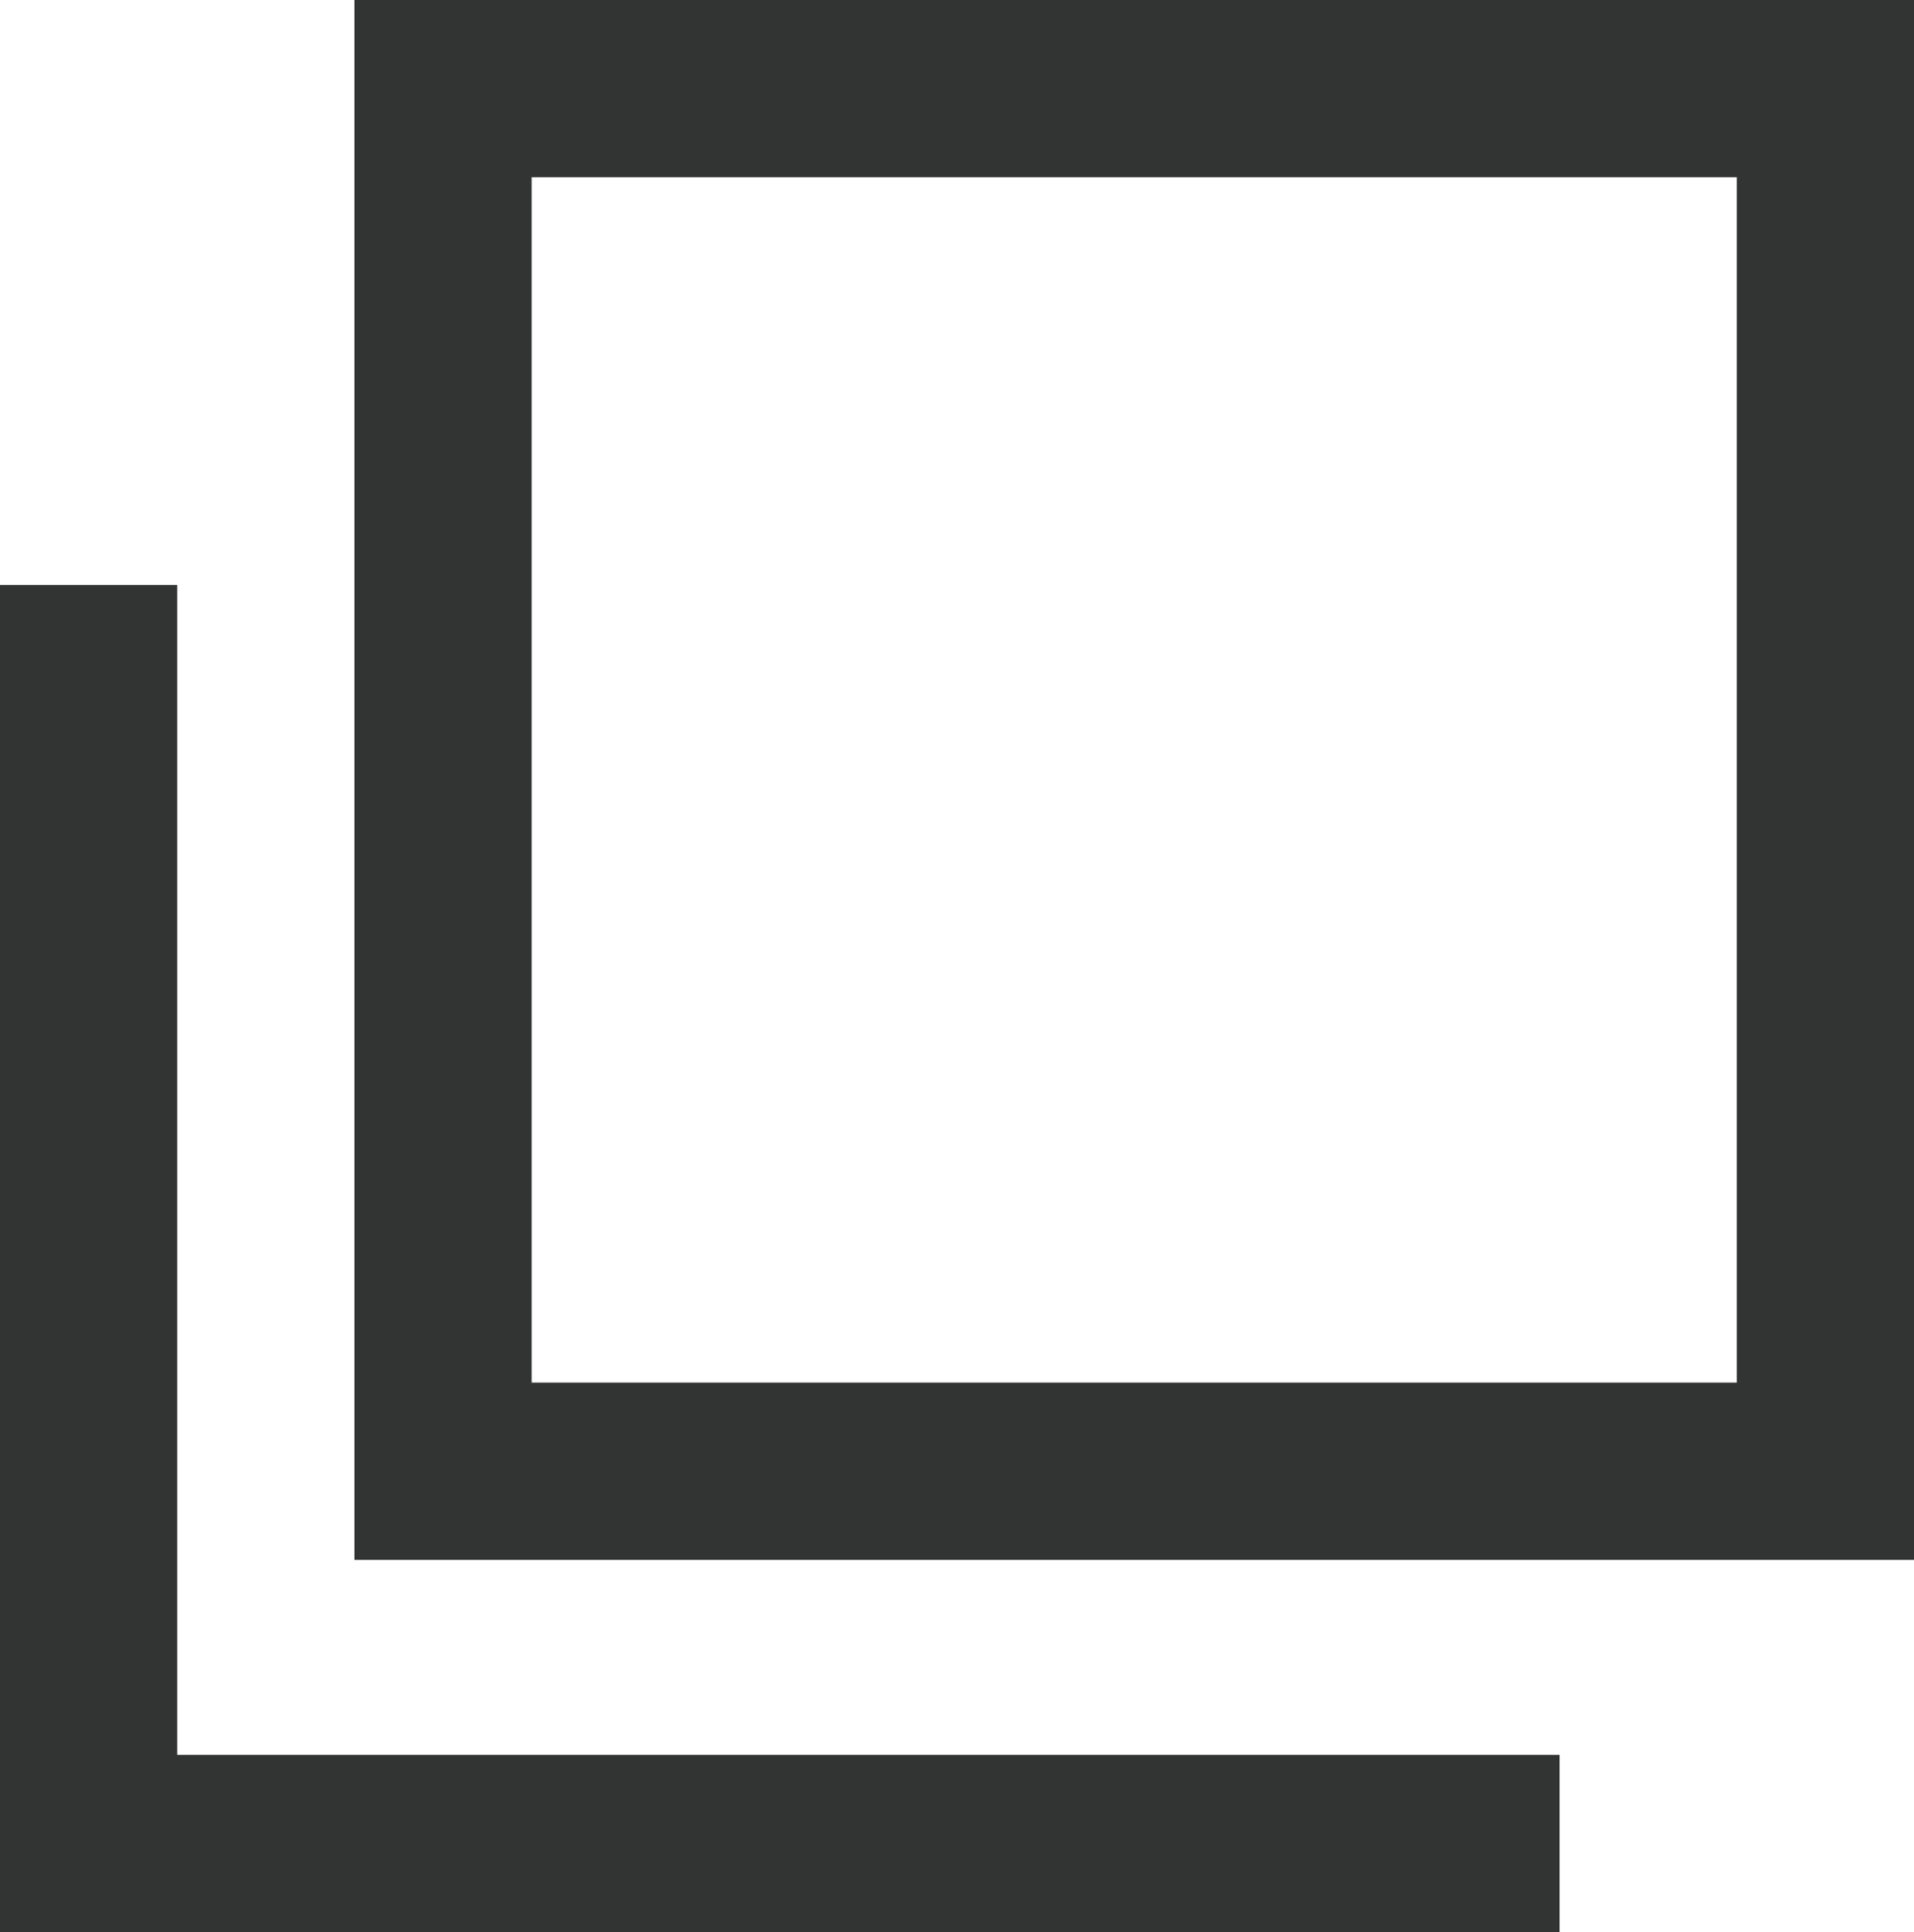
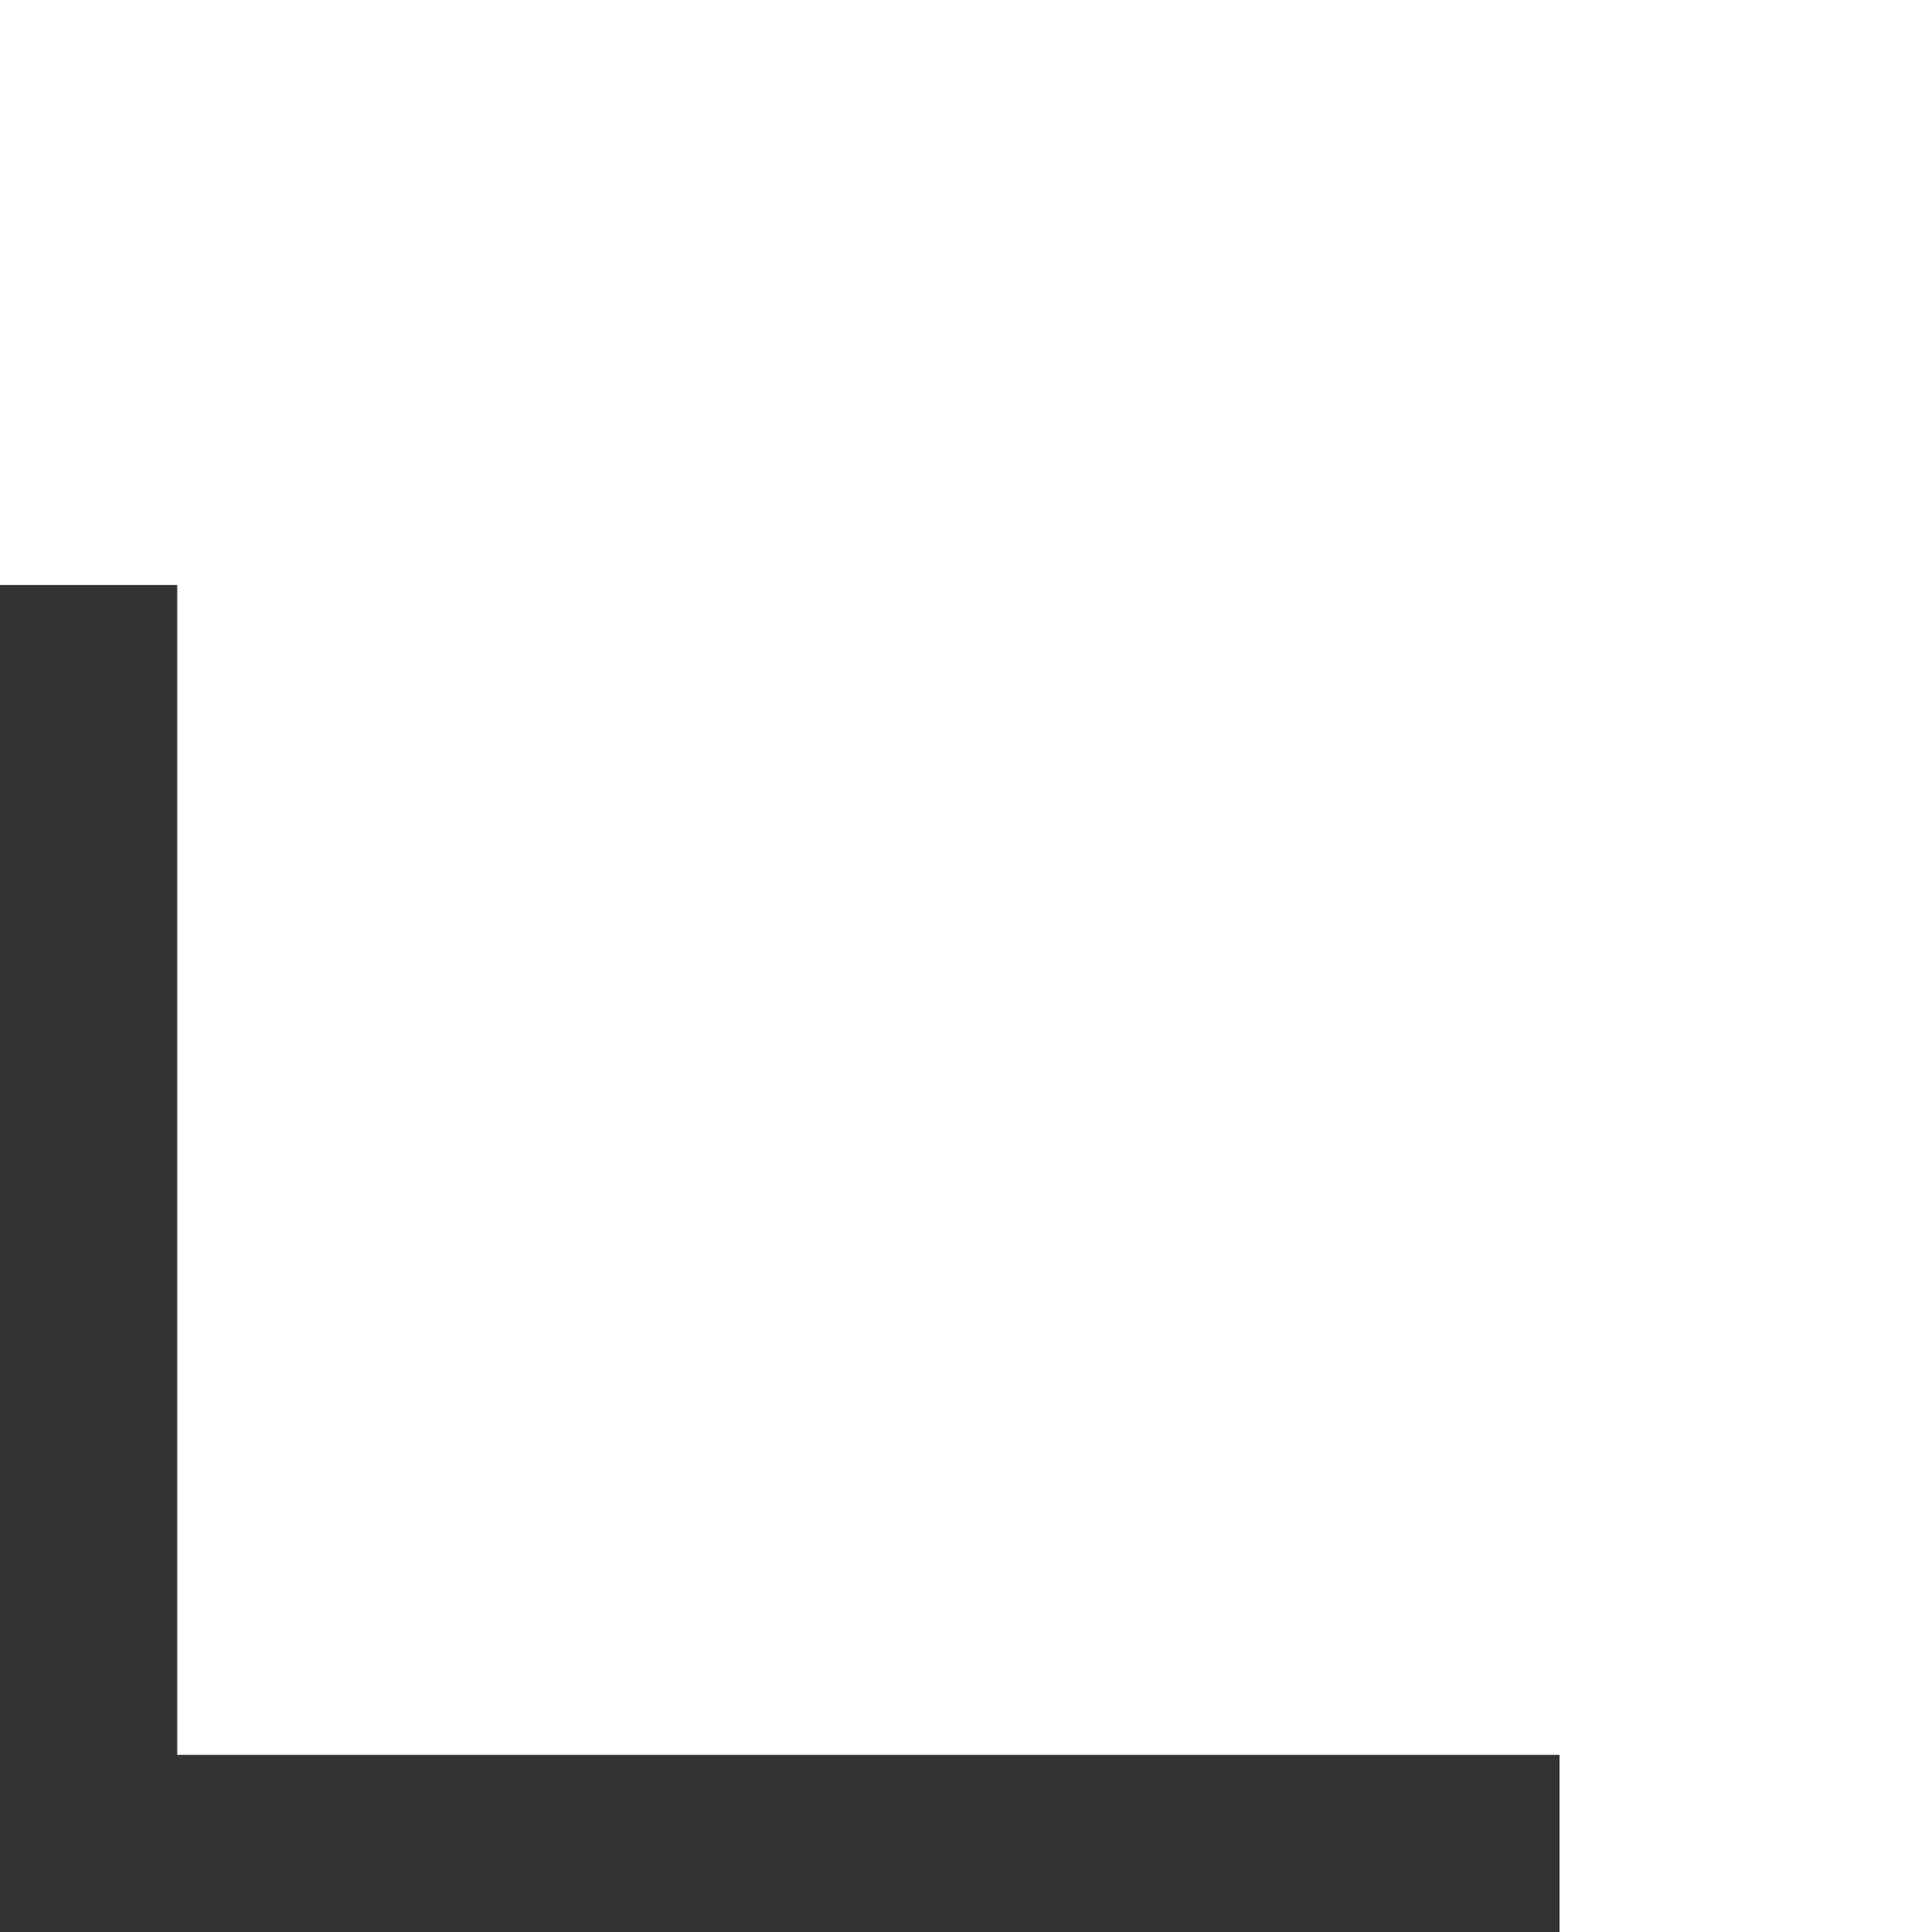
<svg xmlns="http://www.w3.org/2000/svg" version="1.1" id="レイヤー_1" x="0px" y="0px" width="10.8px" height="10.9px" viewBox="0 0 10.8 10.9" style="enable-background:new 0 0 10.8 10.9;" xml:space="preserve">
  <style type="text/css">
	.st0{fill:#323333;}
</style>
-   <path class="st0" d="M10.8,8.8H2V0h8.8V8.8z M3,7.8h6.8V1H3V7.8z" />
  <polygon class="st0" points="8.8,10.9 0,10.9 0,3.3 1,3.3 1,9.9 8.8,9.9 " />
</svg>